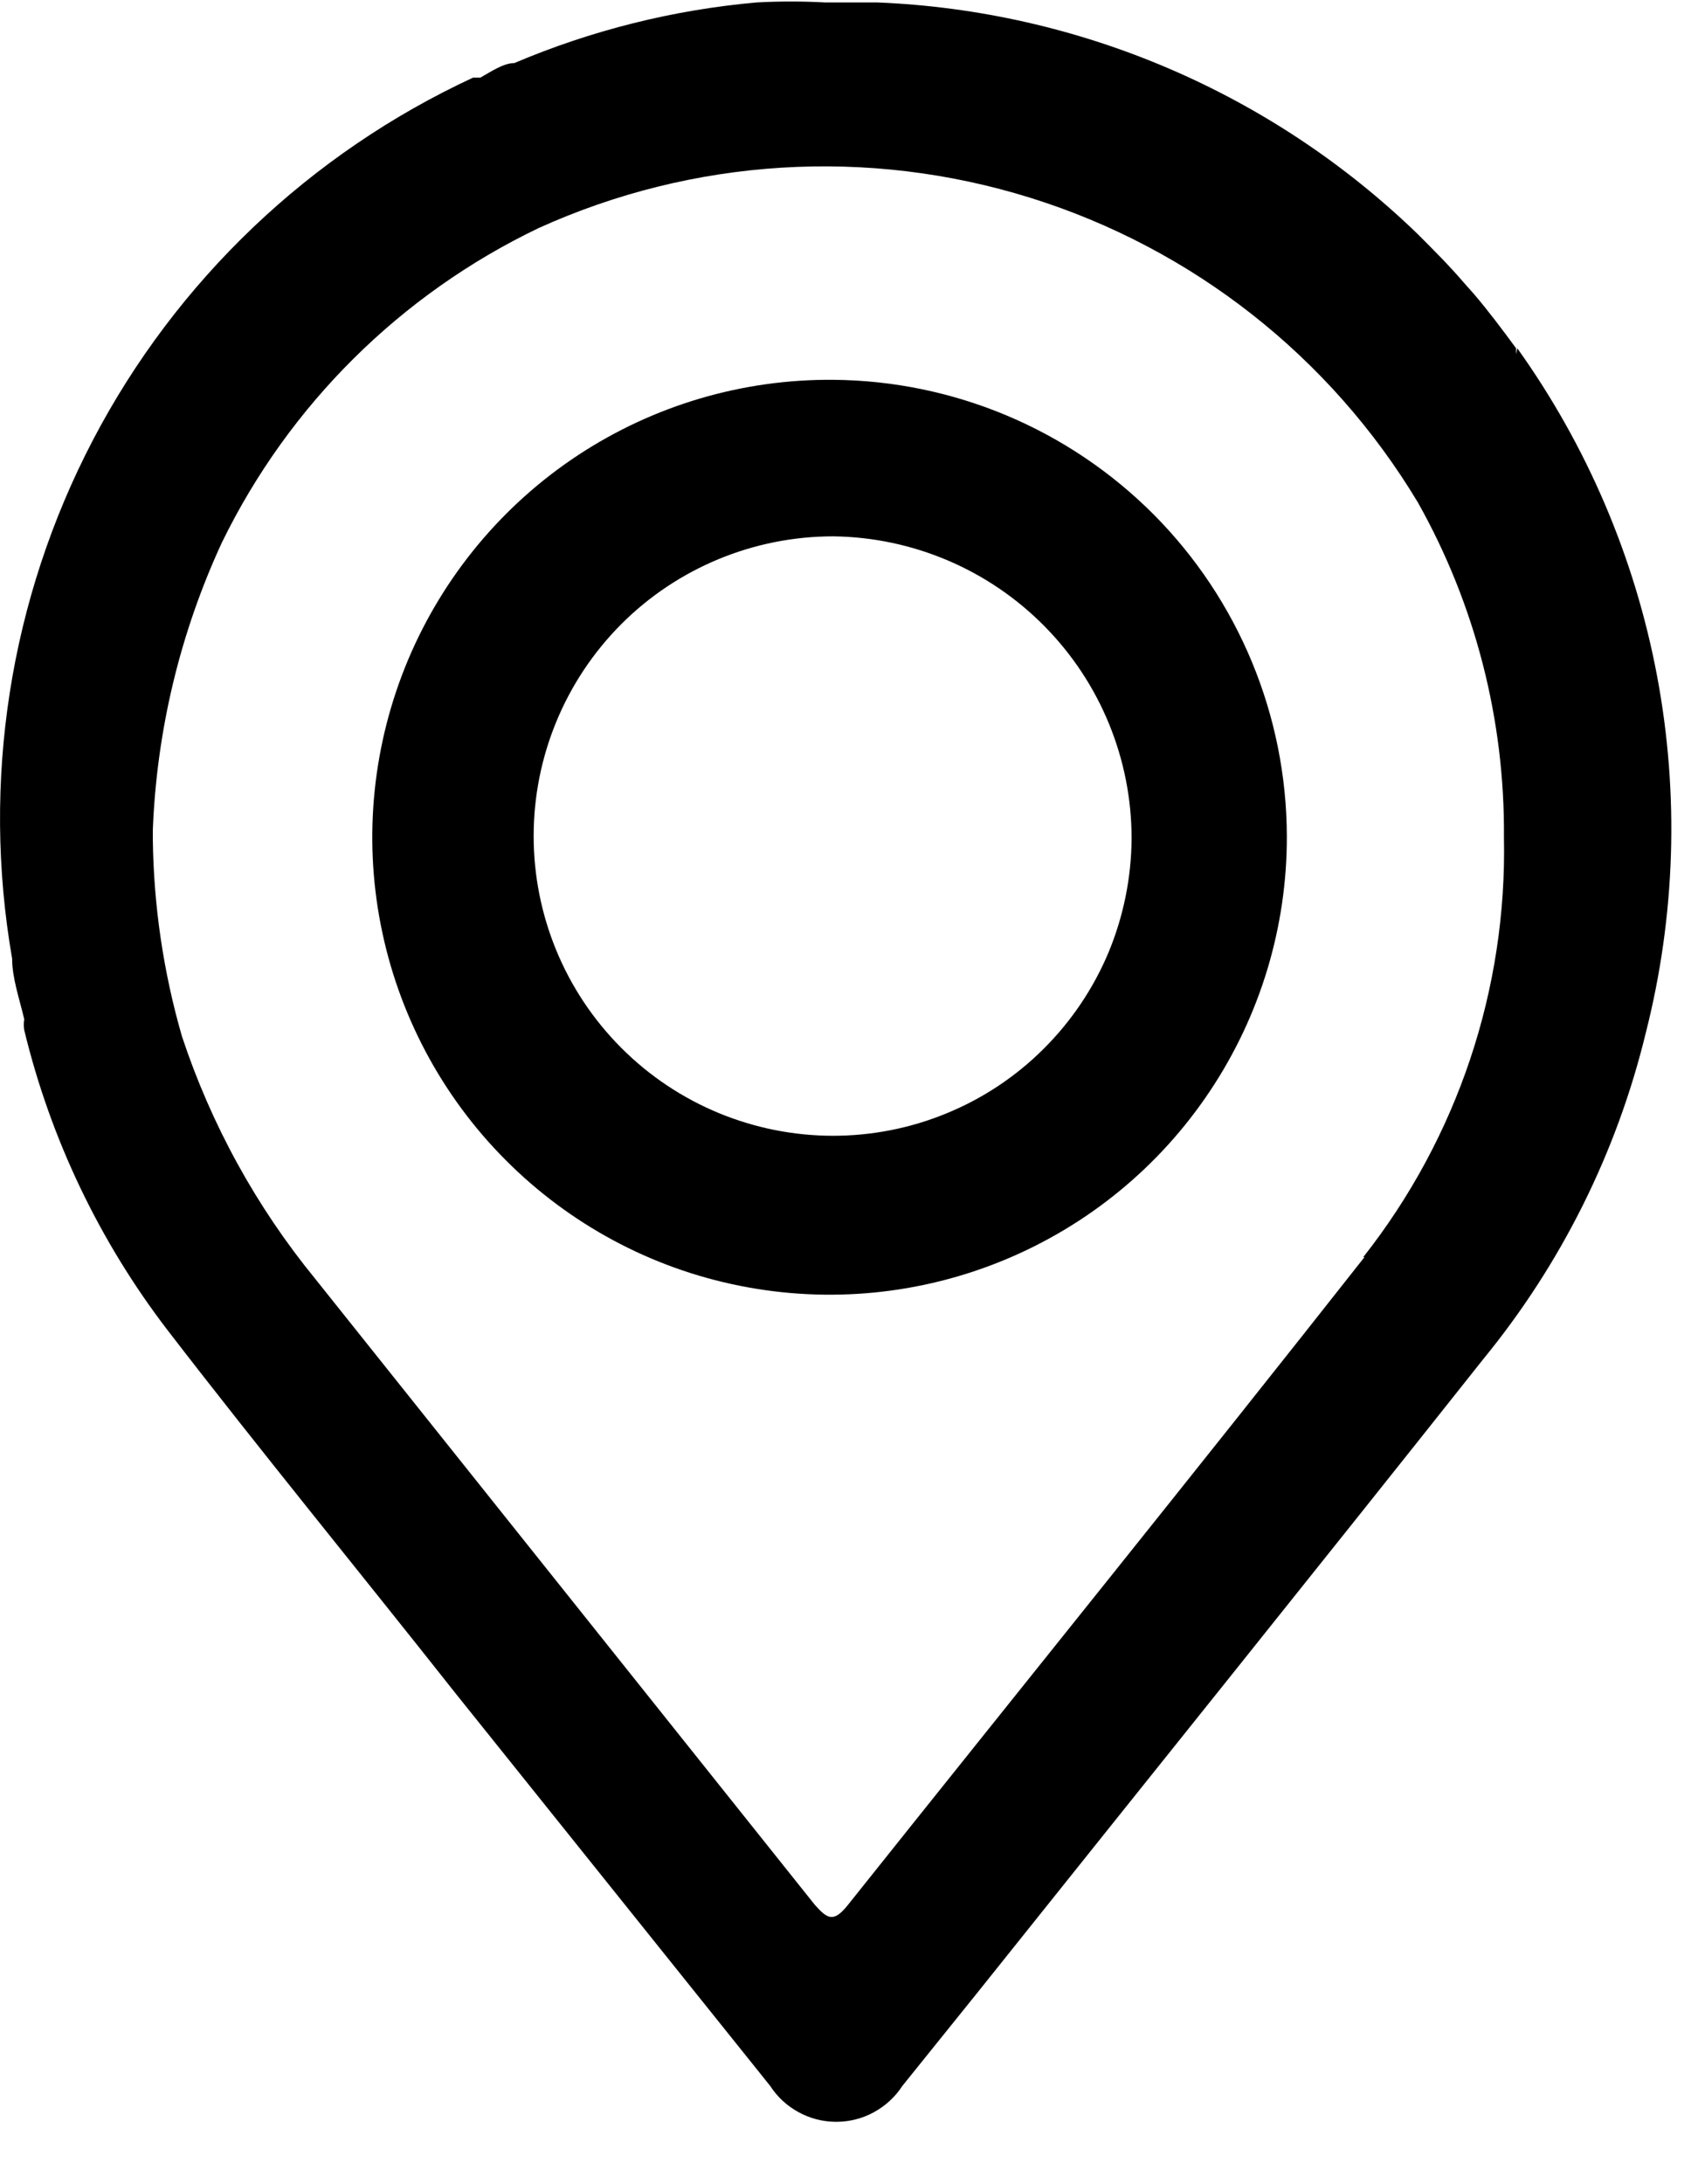
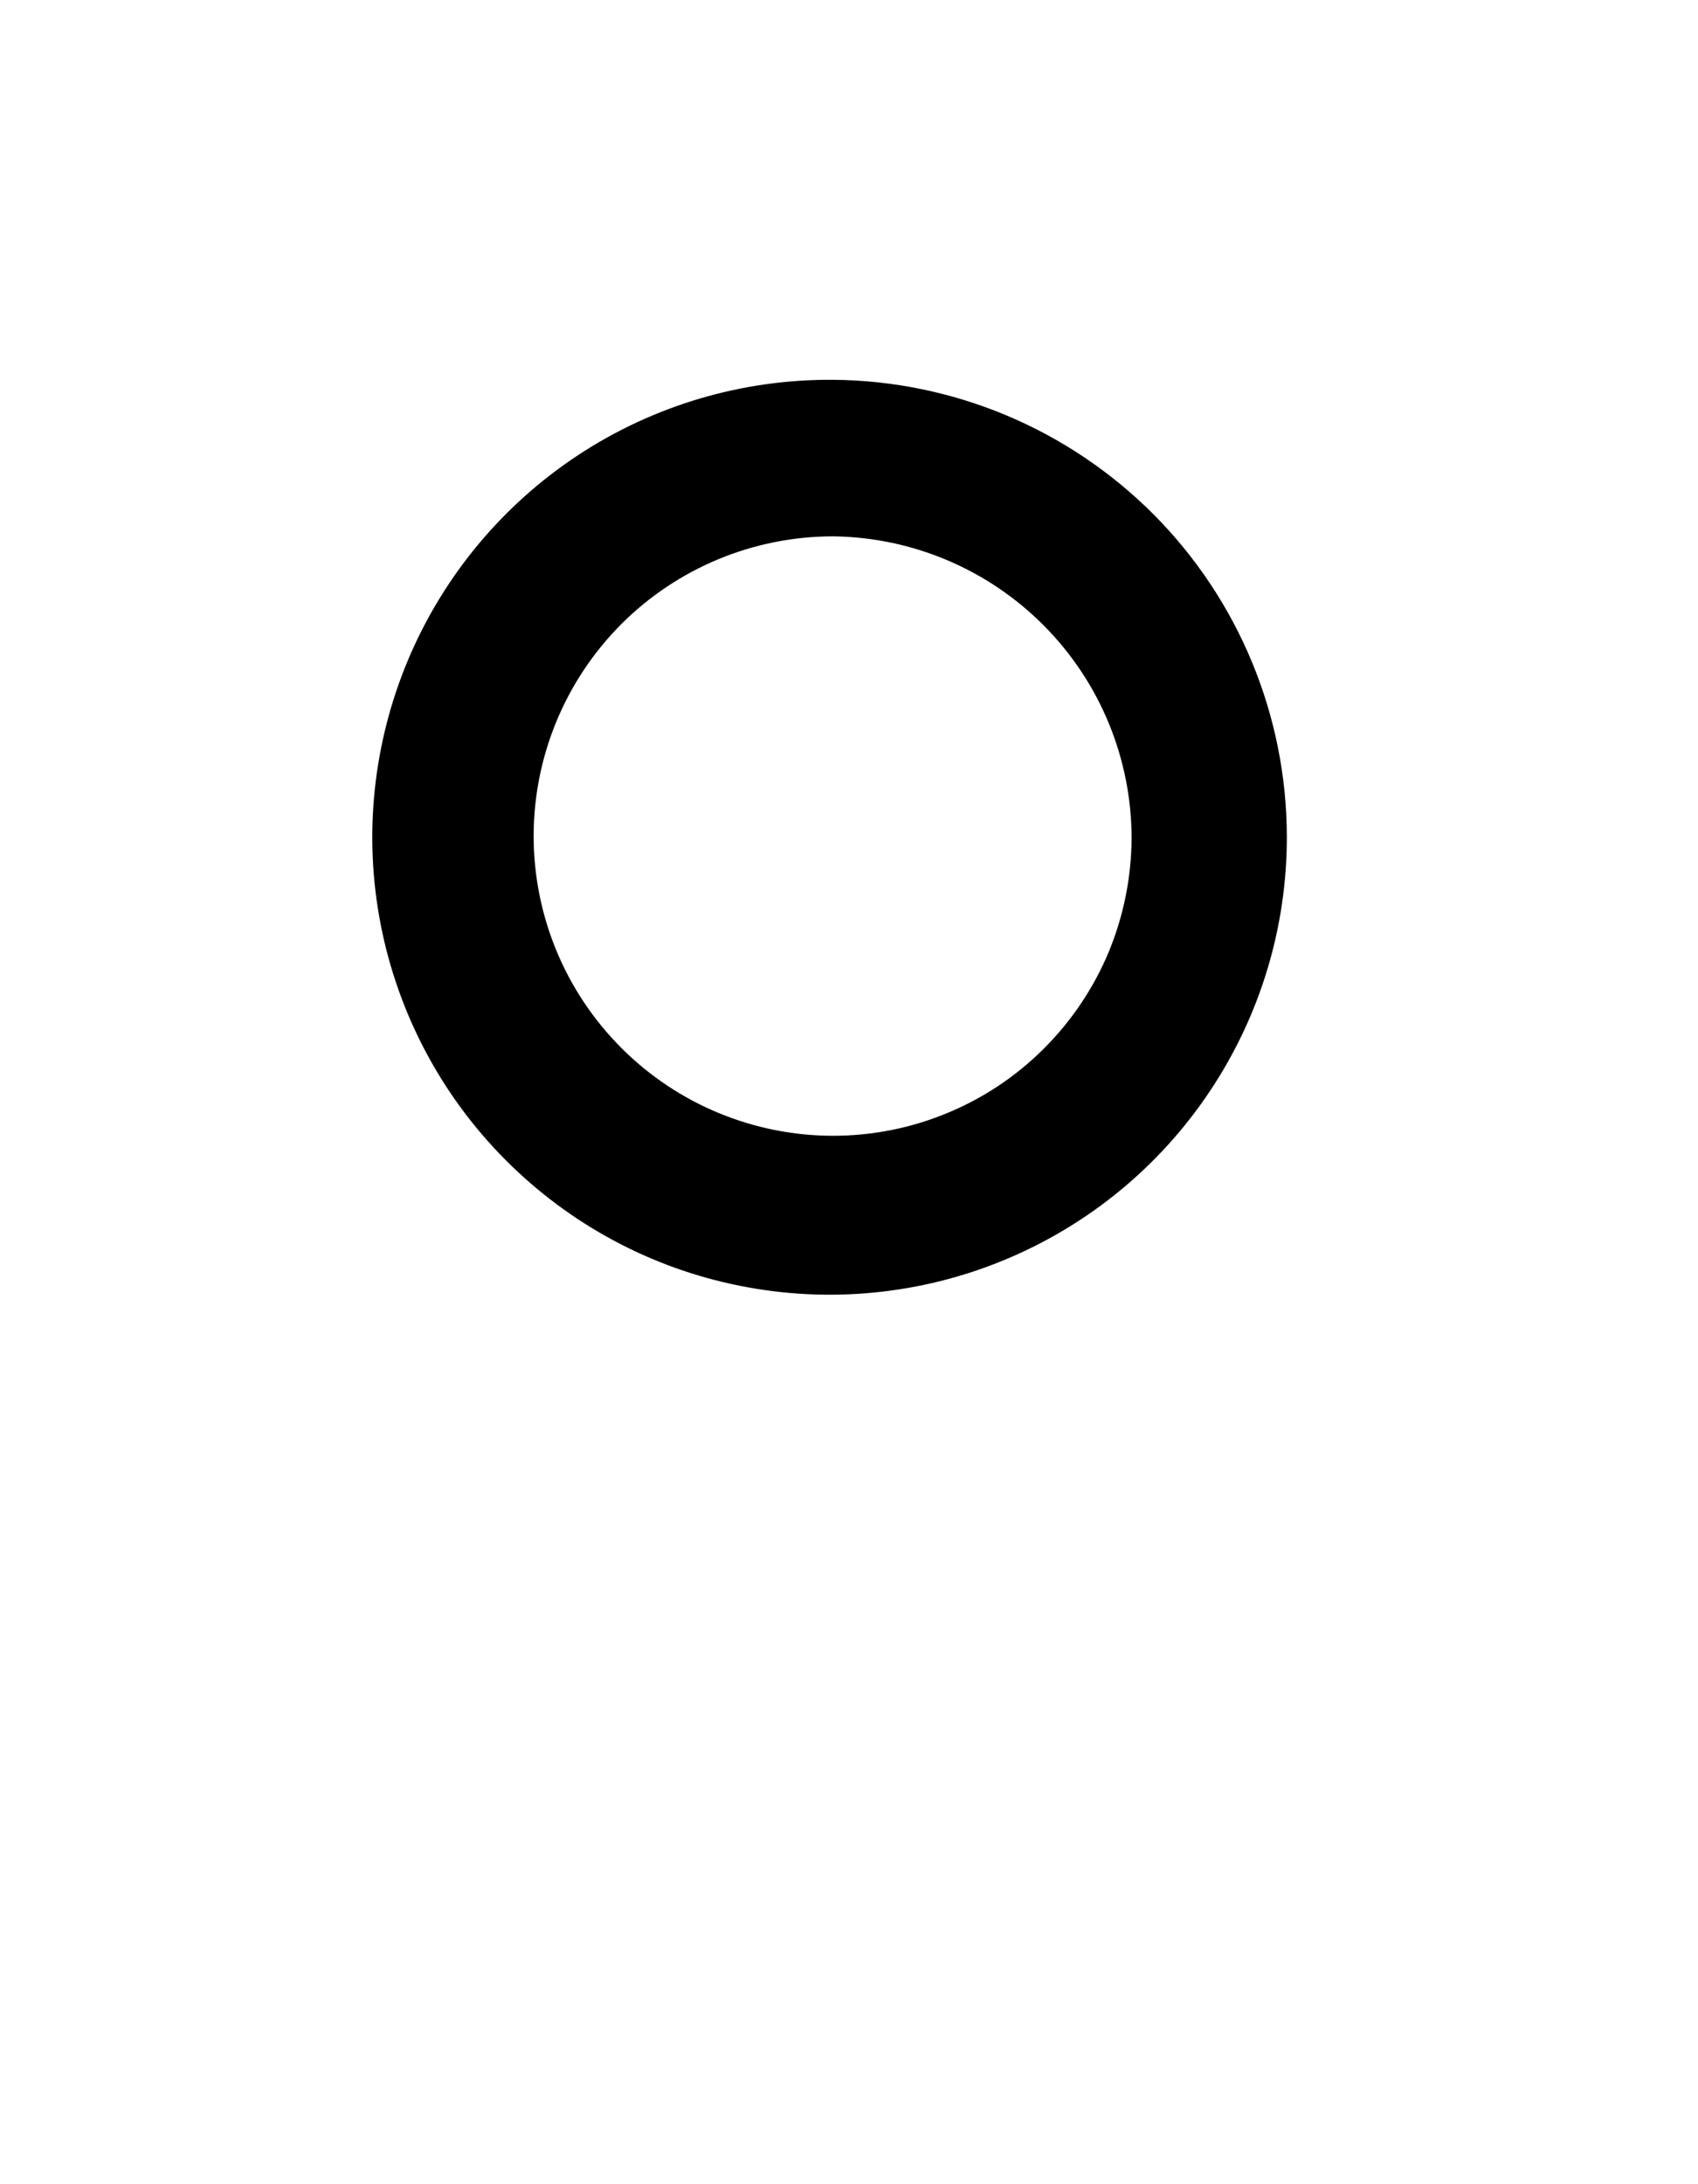
<svg xmlns="http://www.w3.org/2000/svg" width="14" height="18" viewBox="0 0 14 18" fill="none">
  <path d="M6.87 3.13C6.122 3.124 5.39 3.34 4.766 3.751C4.142 4.162 3.654 4.75 3.364 5.439C3.075 6.128 2.996 6.887 3.139 7.62C3.282 8.354 3.64 9.029 4.167 9.558C4.694 10.088 5.366 10.45 6.099 10.596C6.832 10.743 7.592 10.669 8.282 10.383C8.973 10.097 9.563 9.612 9.977 8.99C10.392 8.368 10.612 7.637 10.61 6.89C10.607 5.897 10.213 4.945 9.513 4.241C8.812 3.537 7.863 3.138 6.87 3.13ZM6.87 9.36C6.215 9.36 5.586 9.1 5.123 8.636C4.66 8.173 4.4 7.545 4.4 6.89C4.4 6.235 4.66 5.607 5.123 5.143C5.586 4.68 6.215 4.42 6.87 4.42C7.525 4.428 8.151 4.694 8.611 5.16C9.072 5.626 9.33 6.255 9.33 6.91C9.328 7.233 9.263 7.553 9.139 7.851C9.014 8.148 8.831 8.419 8.602 8.646C8.373 8.874 8.101 9.054 7.802 9.176C7.503 9.299 7.183 9.361 6.86 9.36H6.87Z" fill="black" />
-   <path d="M12.5 2.92V2.87C12.39 2.72 12.27 2.56 12.15 2.42L12.07 2.33C11.95 2.19 11.82 2.06 11.69 1.93C10.488 0.767 8.9 0.087 7.23 0.02H6.8C6.613 0.01 6.426 0.01 6.24 0.02C5.551 0.081 4.876 0.25 4.24 0.52C4.15 0.52 4.05 0.59 3.96 0.64H3.9C2.556 1.263 1.454 2.312 0.767 3.625C0.08 4.938 -0.154 6.44 0.1 7.9C0.1 8.06 0.16 8.23 0.2 8.4C0.195 8.43 0.195 8.46 0.2 8.49C0.417 9.386 0.819 10.228 1.38 10.96C2.15 11.96 2.97 12.96 3.76 13.96L6.35 17.19C6.409 17.281 6.489 17.355 6.585 17.407C6.68 17.459 6.786 17.486 6.895 17.486C7.003 17.486 7.11 17.459 7.205 17.407C7.3 17.355 7.381 17.281 7.44 17.19L8.06 16.42C9.45 14.68 10.85 12.94 12.23 11.2C12.873 10.415 13.331 9.496 13.57 8.51C13.814 7.549 13.846 6.547 13.663 5.573C13.48 4.599 13.086 3.676 12.51 2.87L12.5 2.92ZM11.25 10.36C9.84 12.15 8.41 13.92 6.99 15.7C6.87 15.85 6.82 15.81 6.72 15.7L2.6 10.54C2.114 9.946 1.741 9.268 1.5 8.54C1.347 8.01 1.266 7.462 1.26 6.91V6.84C1.292 6.02 1.485 5.215 1.83 4.47C2.383 3.337 3.303 2.425 4.44 1.88C5.715 1.302 7.158 1.213 8.495 1.63C9.832 2.047 10.969 2.94 11.69 4.14C12.164 4.982 12.408 5.934 12.4 6.9C12.426 8.153 12.016 9.376 11.24 10.36H11.25Z" fill="black" />
</svg>